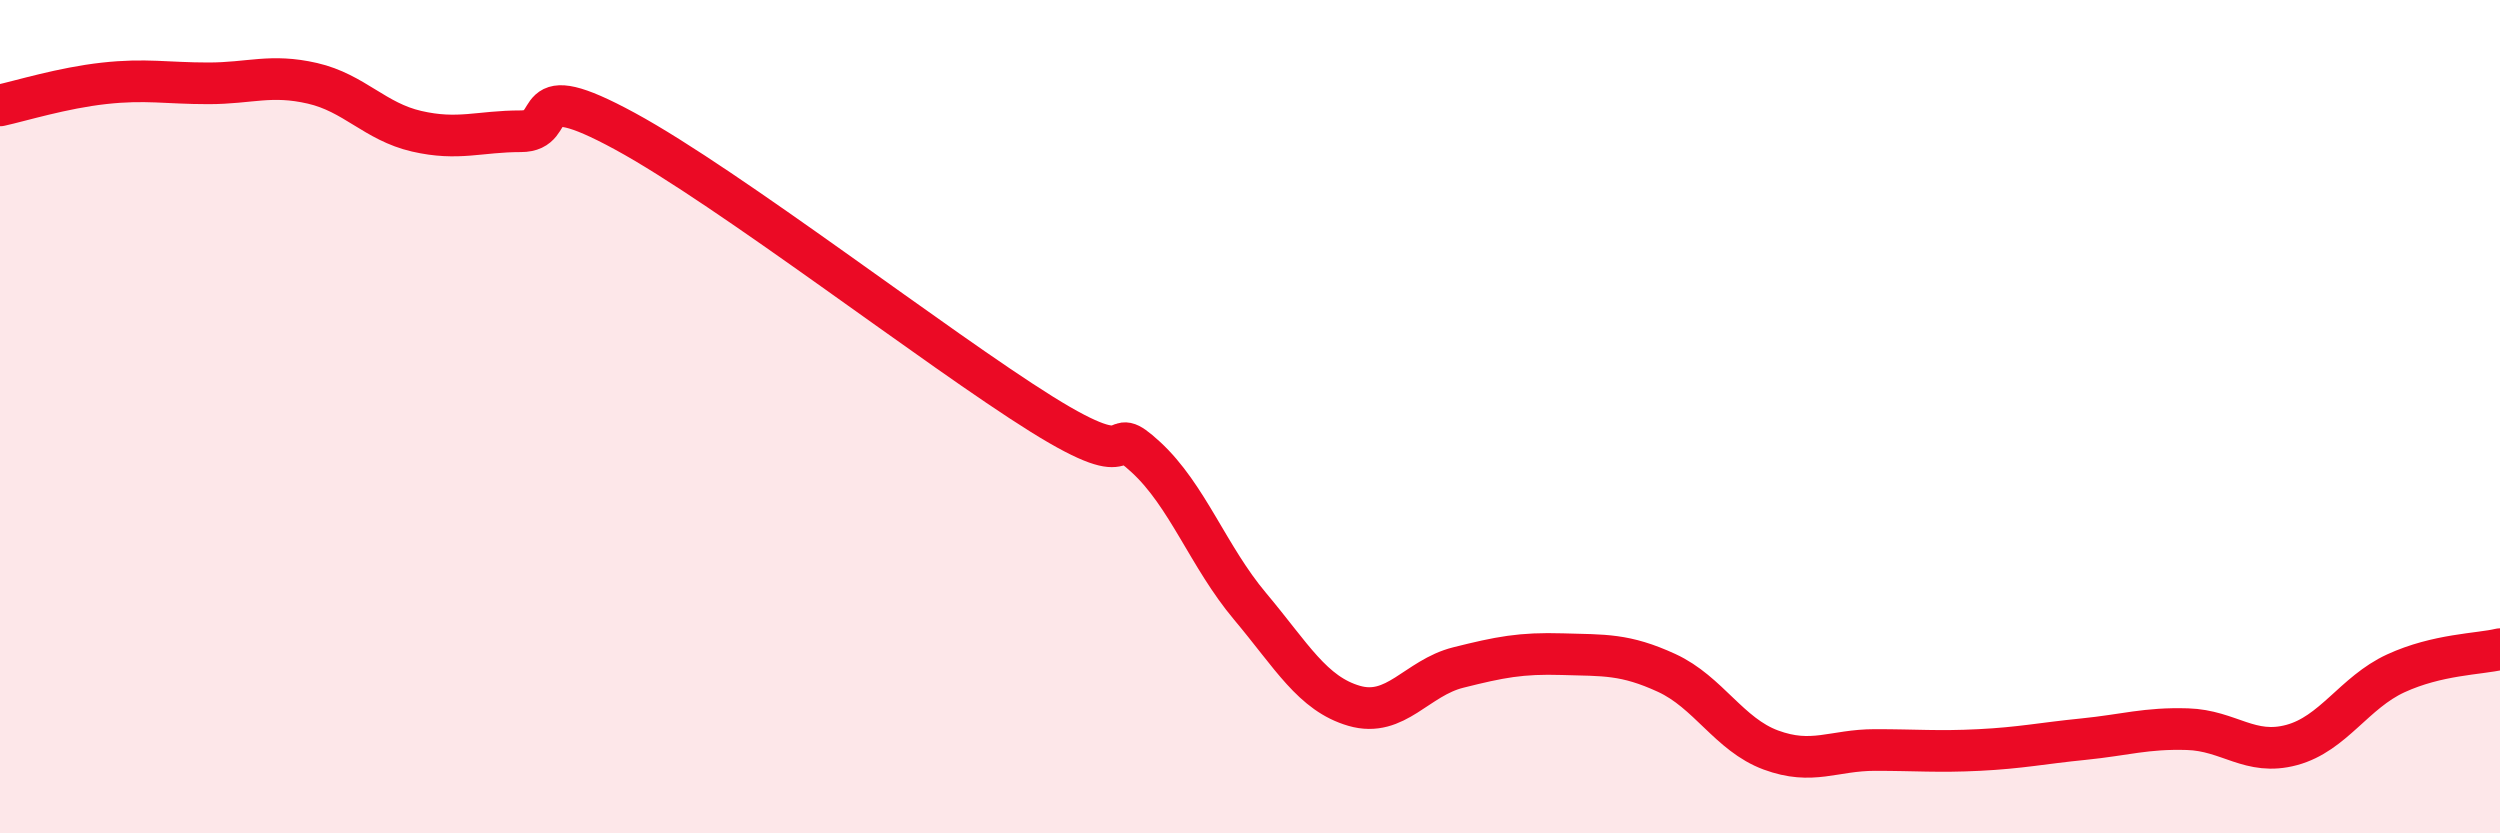
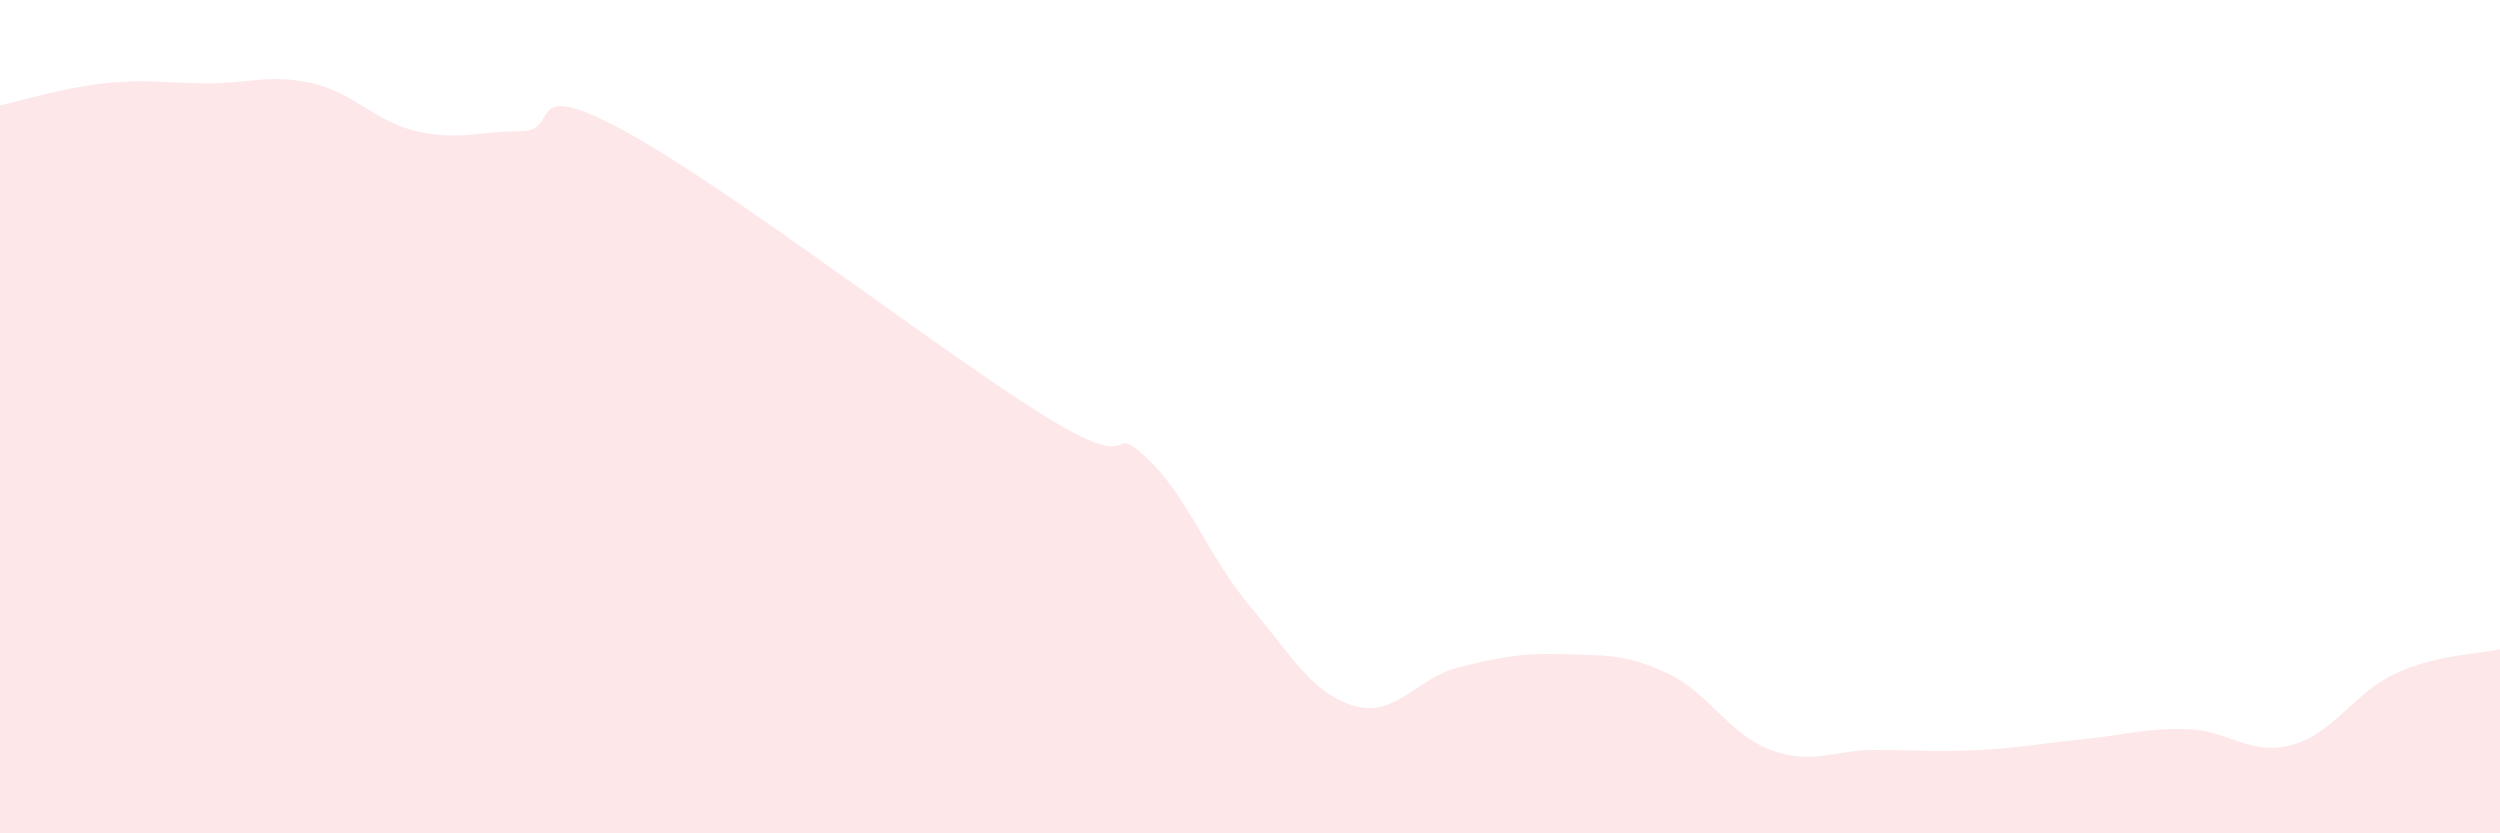
<svg xmlns="http://www.w3.org/2000/svg" width="60" height="20" viewBox="0 0 60 20">
  <path d="M 0,2.53 C 0.5,2.42 1.5,2.11 2.5,2 C 3.5,1.89 4,2 5,2 C 6,2 6.5,1.77 7.5,2 C 8.5,2.23 9,2.92 10,3.15 C 11,3.38 11.5,3.15 12.5,3.15 C 13.5,3.15 12.5,1.79 15,3.15 C 17.5,4.51 22.5,8.38 25,9.94 C 27.5,11.5 26.5,10.05 27.5,10.97 C 28.5,11.89 29,13.36 30,14.55 C 31,15.74 31.5,16.65 32.5,16.94 C 33.5,17.23 34,16.27 35,16.02 C 36,15.77 36.5,15.67 37.5,15.7 C 38.5,15.73 39,15.69 40,16.15 C 41,16.61 41.5,17.63 42.5,18 C 43.5,18.37 44,18 45,18 C 46,18 46.5,18.05 47.5,18 C 48.5,17.95 49,17.84 50,17.74 C 51,17.64 51.5,17.47 52.5,17.5 C 53.5,17.53 54,18.15 55,17.88 C 56,17.61 56.5,16.62 57.5,16.16 C 58.5,15.7 59.5,15.7 60,15.58L60 20L0 20Z" fill="#EB0A25" opacity="0.1" stroke-linecap="round" stroke-linejoin="round" />
-   <path d="M 0,2.53 C 0.5,2.42 1.5,2.11 2.5,2 C 3.5,1.89 4,2 5,2 C 6,2 6.5,1.77 7.5,2 C 8.5,2.23 9,2.92 10,3.15 C 11,3.38 11.5,3.15 12.5,3.15 C 13.5,3.15 12.5,1.79 15,3.15 C 17.5,4.51 22.5,8.38 25,9.94 C 27.5,11.5 26.5,10.05 27.5,10.97 C 28.5,11.89 29,13.36 30,14.55 C 31,15.74 31.5,16.65 32.5,16.94 C 33.5,17.23 34,16.27 35,16.02 C 36,15.77 36.5,15.67 37.5,15.7 C 38.5,15.73 39,15.69 40,16.15 C 41,16.61 41.5,17.63 42.5,18 C 43.5,18.37 44,18 45,18 C 46,18 46.5,18.05 47.5,18 C 48.5,17.95 49,17.84 50,17.74 C 51,17.64 51.5,17.47 52.5,17.5 C 53.5,17.53 54,18.15 55,17.88 C 56,17.61 56.5,16.62 57.5,16.16 C 58.5,15.7 59.5,15.7 60,15.58" stroke="#EB0A25" stroke-width="1" fill="none" stroke-linecap="round" stroke-linejoin="round" />
</svg>